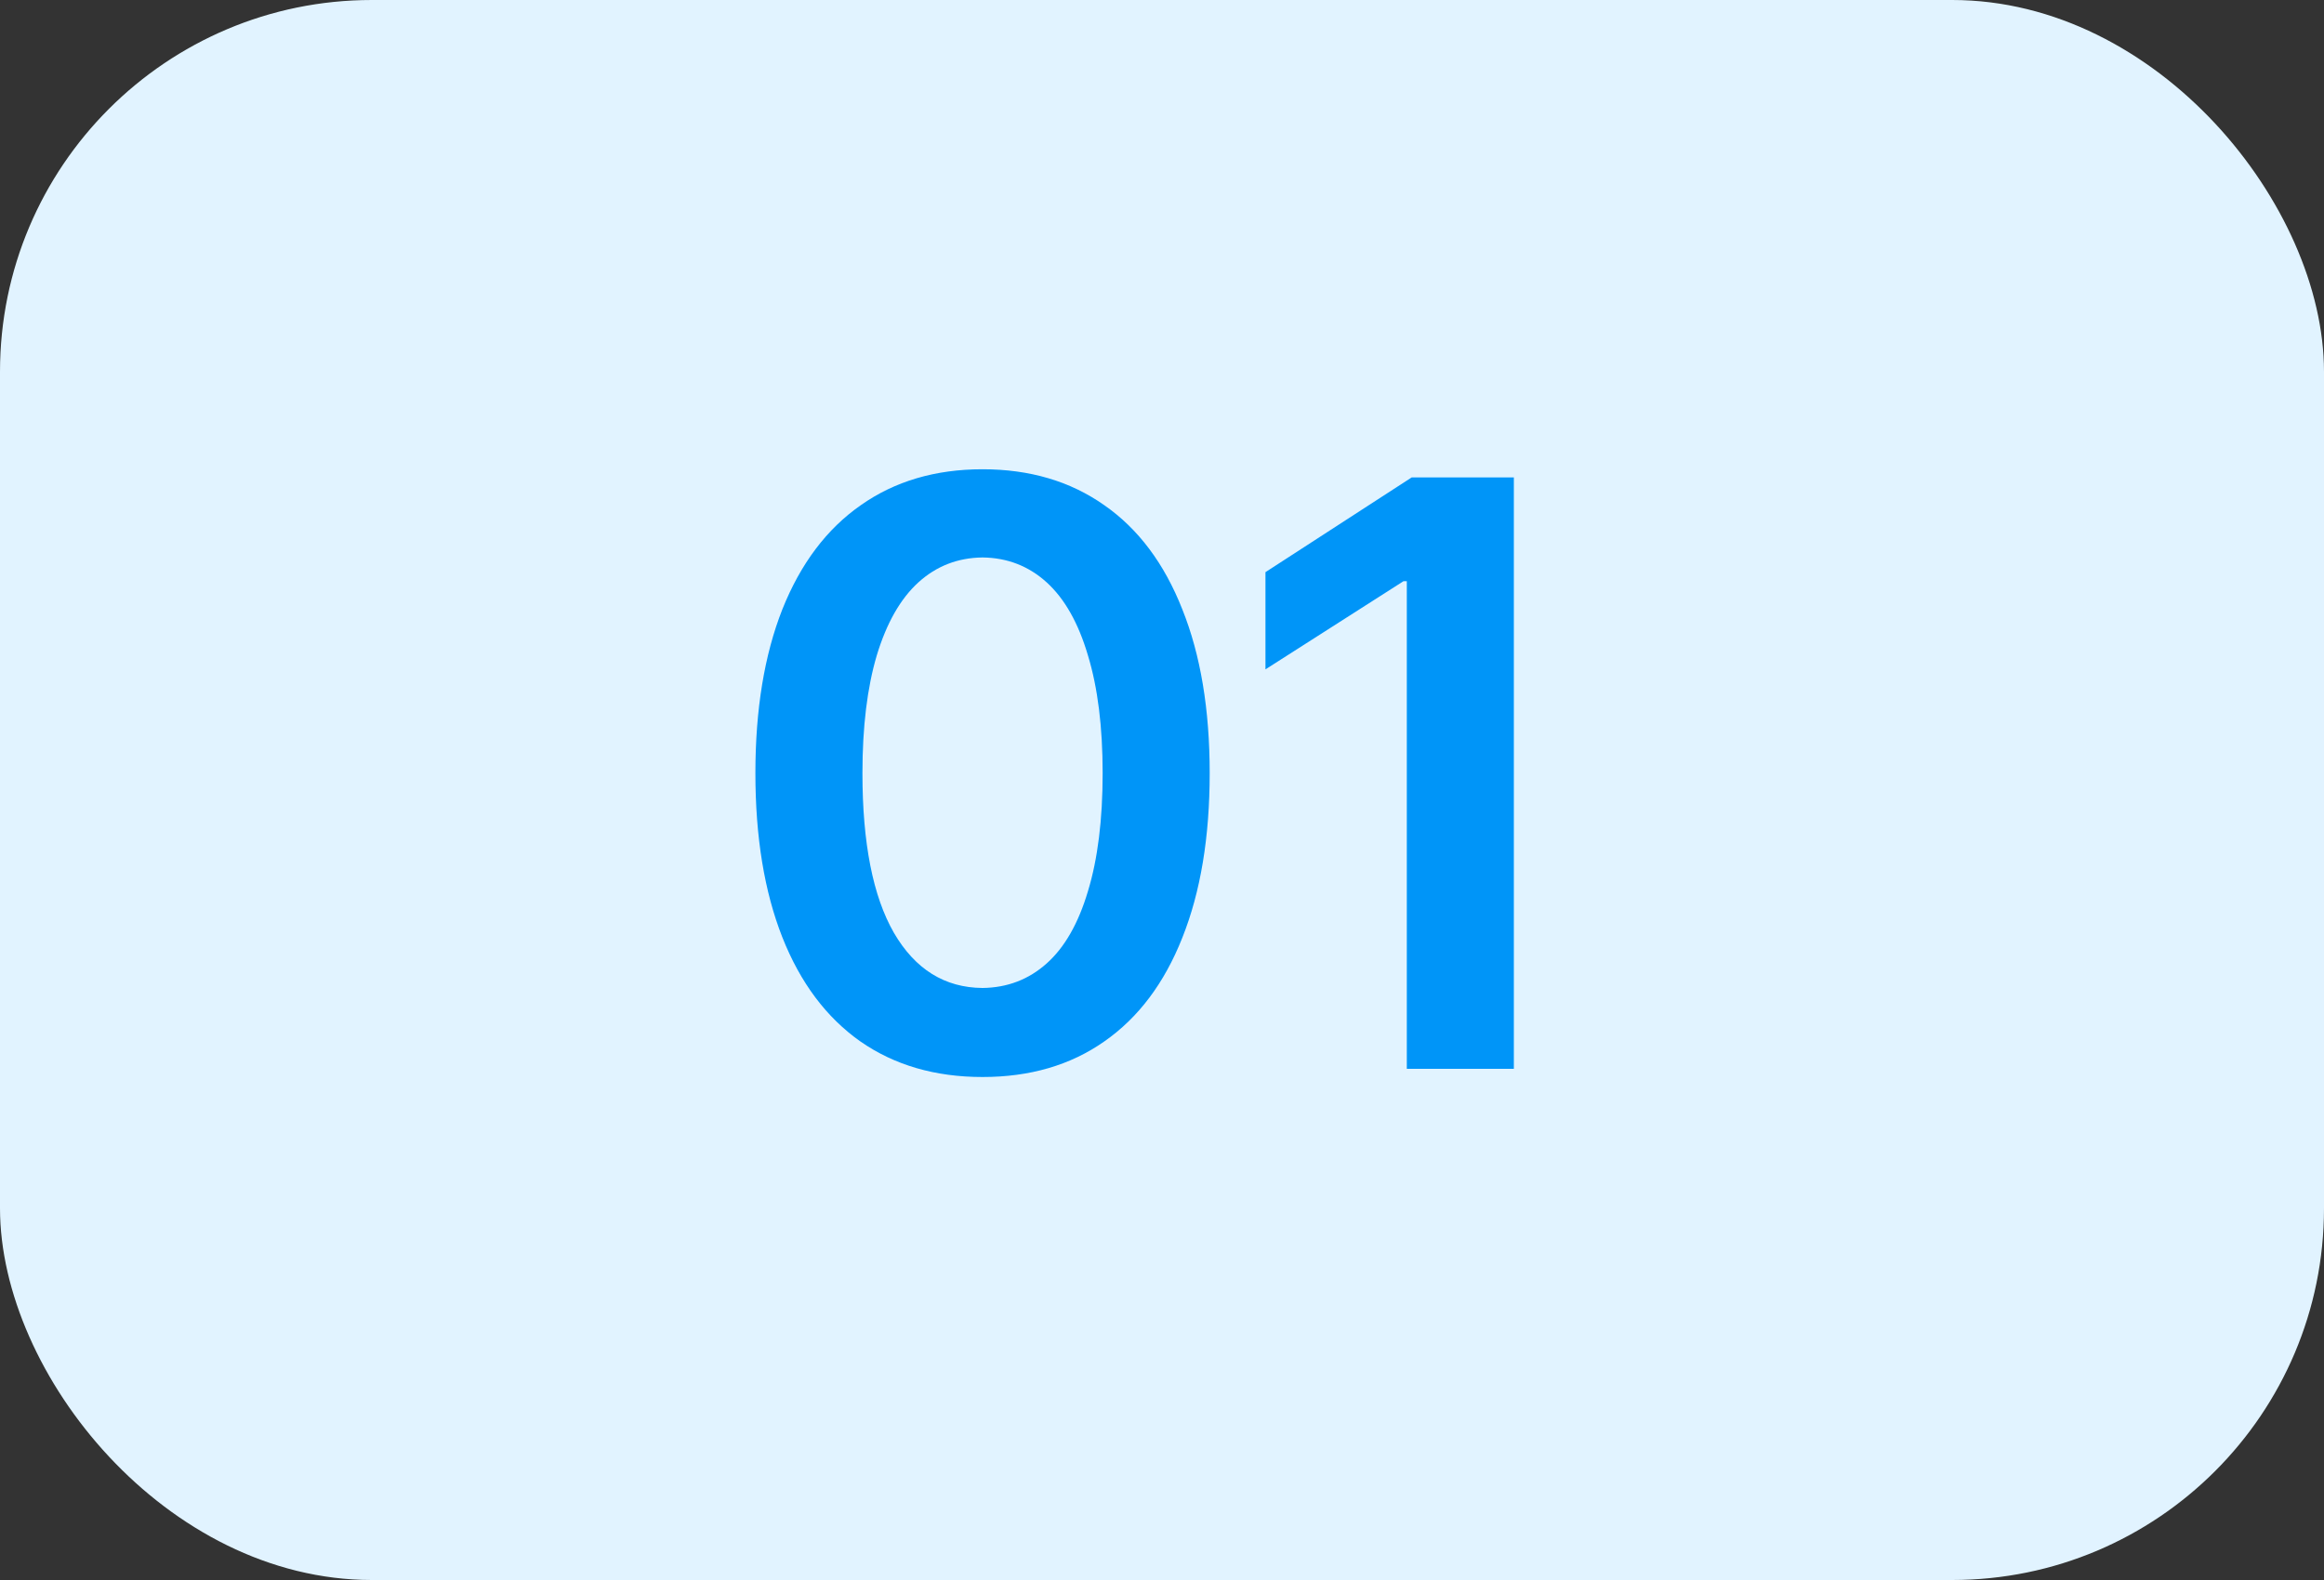
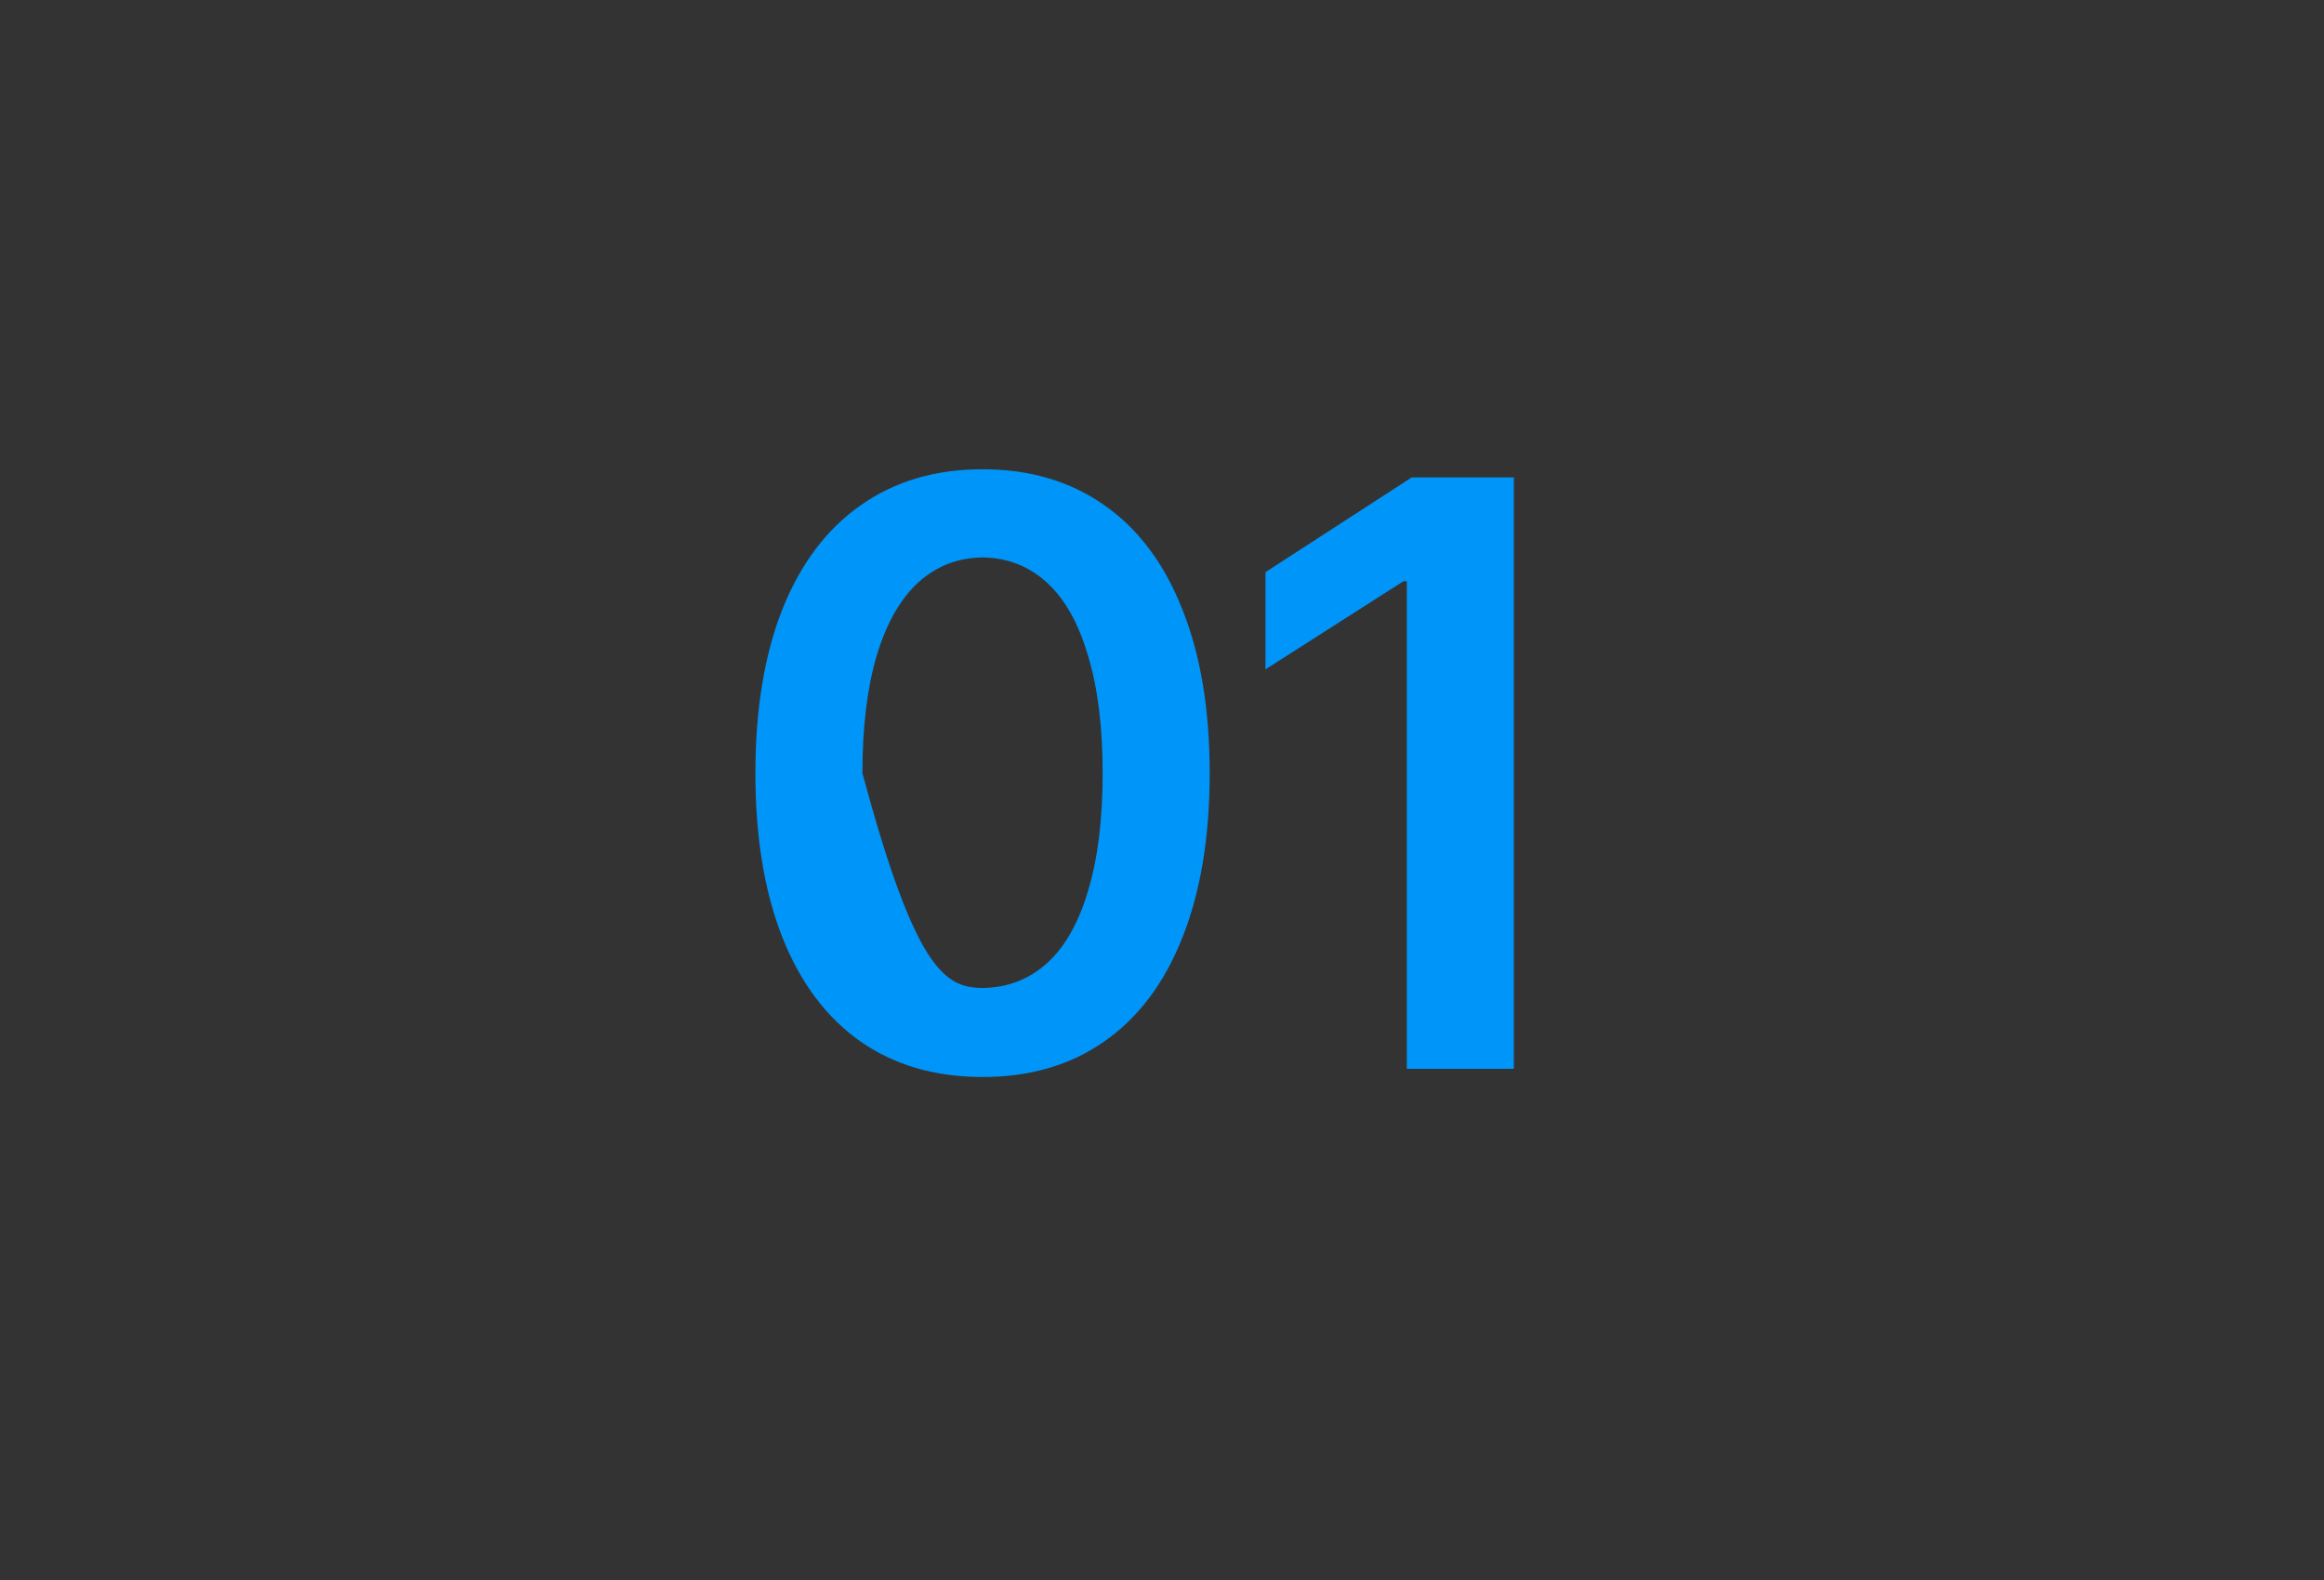
<svg xmlns="http://www.w3.org/2000/svg" width="50" height="34" viewBox="0 0 50 34" fill="none">
  <rect x="0" y="0" width="50" height="34" fill="#333333" stroke="none" />
-   <rect width="50" height="34" rx="8" fill="#E1F3FF" />
-   <path d="M21.139 23.176C20.12 23.176 19.244 22.921 18.511 22.411C17.779 21.895 17.219 21.148 16.832 20.17C16.446 19.191 16.252 18.014 16.252 16.637C16.252 15.266 16.446 14.091 16.832 13.112C17.225 12.128 17.788 11.381 18.52 10.871C19.252 10.355 20.125 10.098 21.139 10.098C22.153 10.098 23.026 10.355 23.758 10.871C24.491 11.381 25.05 12.128 25.437 13.112C25.83 14.091 26.026 15.266 26.026 16.637C26.026 18.014 25.83 19.194 25.437 20.179C25.05 21.157 24.491 21.901 23.758 22.411C23.032 22.921 22.159 23.176 21.139 23.176ZM18.555 16.637C18.555 18.143 18.781 19.288 19.232 20.073C19.689 20.858 20.325 21.254 21.139 21.26C21.672 21.254 22.132 21.078 22.519 20.732C22.906 20.387 23.202 19.868 23.407 19.177C23.618 18.485 23.723 17.639 23.723 16.637C23.723 15.641 23.618 14.797 23.407 14.105C23.202 13.408 22.906 12.884 22.519 12.532C22.132 12.181 21.672 12.002 21.139 11.996C20.606 12.002 20.146 12.181 19.759 12.532C19.372 12.884 19.074 13.408 18.863 14.105C18.658 14.797 18.555 15.641 18.555 16.637ZM32.57 23H30.267V12.506H30.197L27.226 14.404V12.312L30.373 10.273H32.57V23Z" fill="#0095F8" />
+   <path d="M21.139 23.176C20.12 23.176 19.244 22.921 18.511 22.411C17.779 21.895 17.219 21.148 16.832 20.17C16.446 19.191 16.252 18.014 16.252 16.637C16.252 15.266 16.446 14.091 16.832 13.112C17.225 12.128 17.788 11.381 18.52 10.871C19.252 10.355 20.125 10.098 21.139 10.098C22.153 10.098 23.026 10.355 23.758 10.871C24.491 11.381 25.05 12.128 25.437 13.112C25.83 14.091 26.026 15.266 26.026 16.637C26.026 18.014 25.83 19.194 25.437 20.179C25.05 21.157 24.491 21.901 23.758 22.411C23.032 22.921 22.159 23.176 21.139 23.176ZM18.555 16.637C19.689 20.858 20.325 21.254 21.139 21.26C21.672 21.254 22.132 21.078 22.519 20.732C22.906 20.387 23.202 19.868 23.407 19.177C23.618 18.485 23.723 17.639 23.723 16.637C23.723 15.641 23.618 14.797 23.407 14.105C23.202 13.408 22.906 12.884 22.519 12.532C22.132 12.181 21.672 12.002 21.139 11.996C20.606 12.002 20.146 12.181 19.759 12.532C19.372 12.884 19.074 13.408 18.863 14.105C18.658 14.797 18.555 15.641 18.555 16.637ZM32.57 23H30.267V12.506H30.197L27.226 14.404V12.312L30.373 10.273H32.57V23Z" fill="#0095F8" />
</svg>